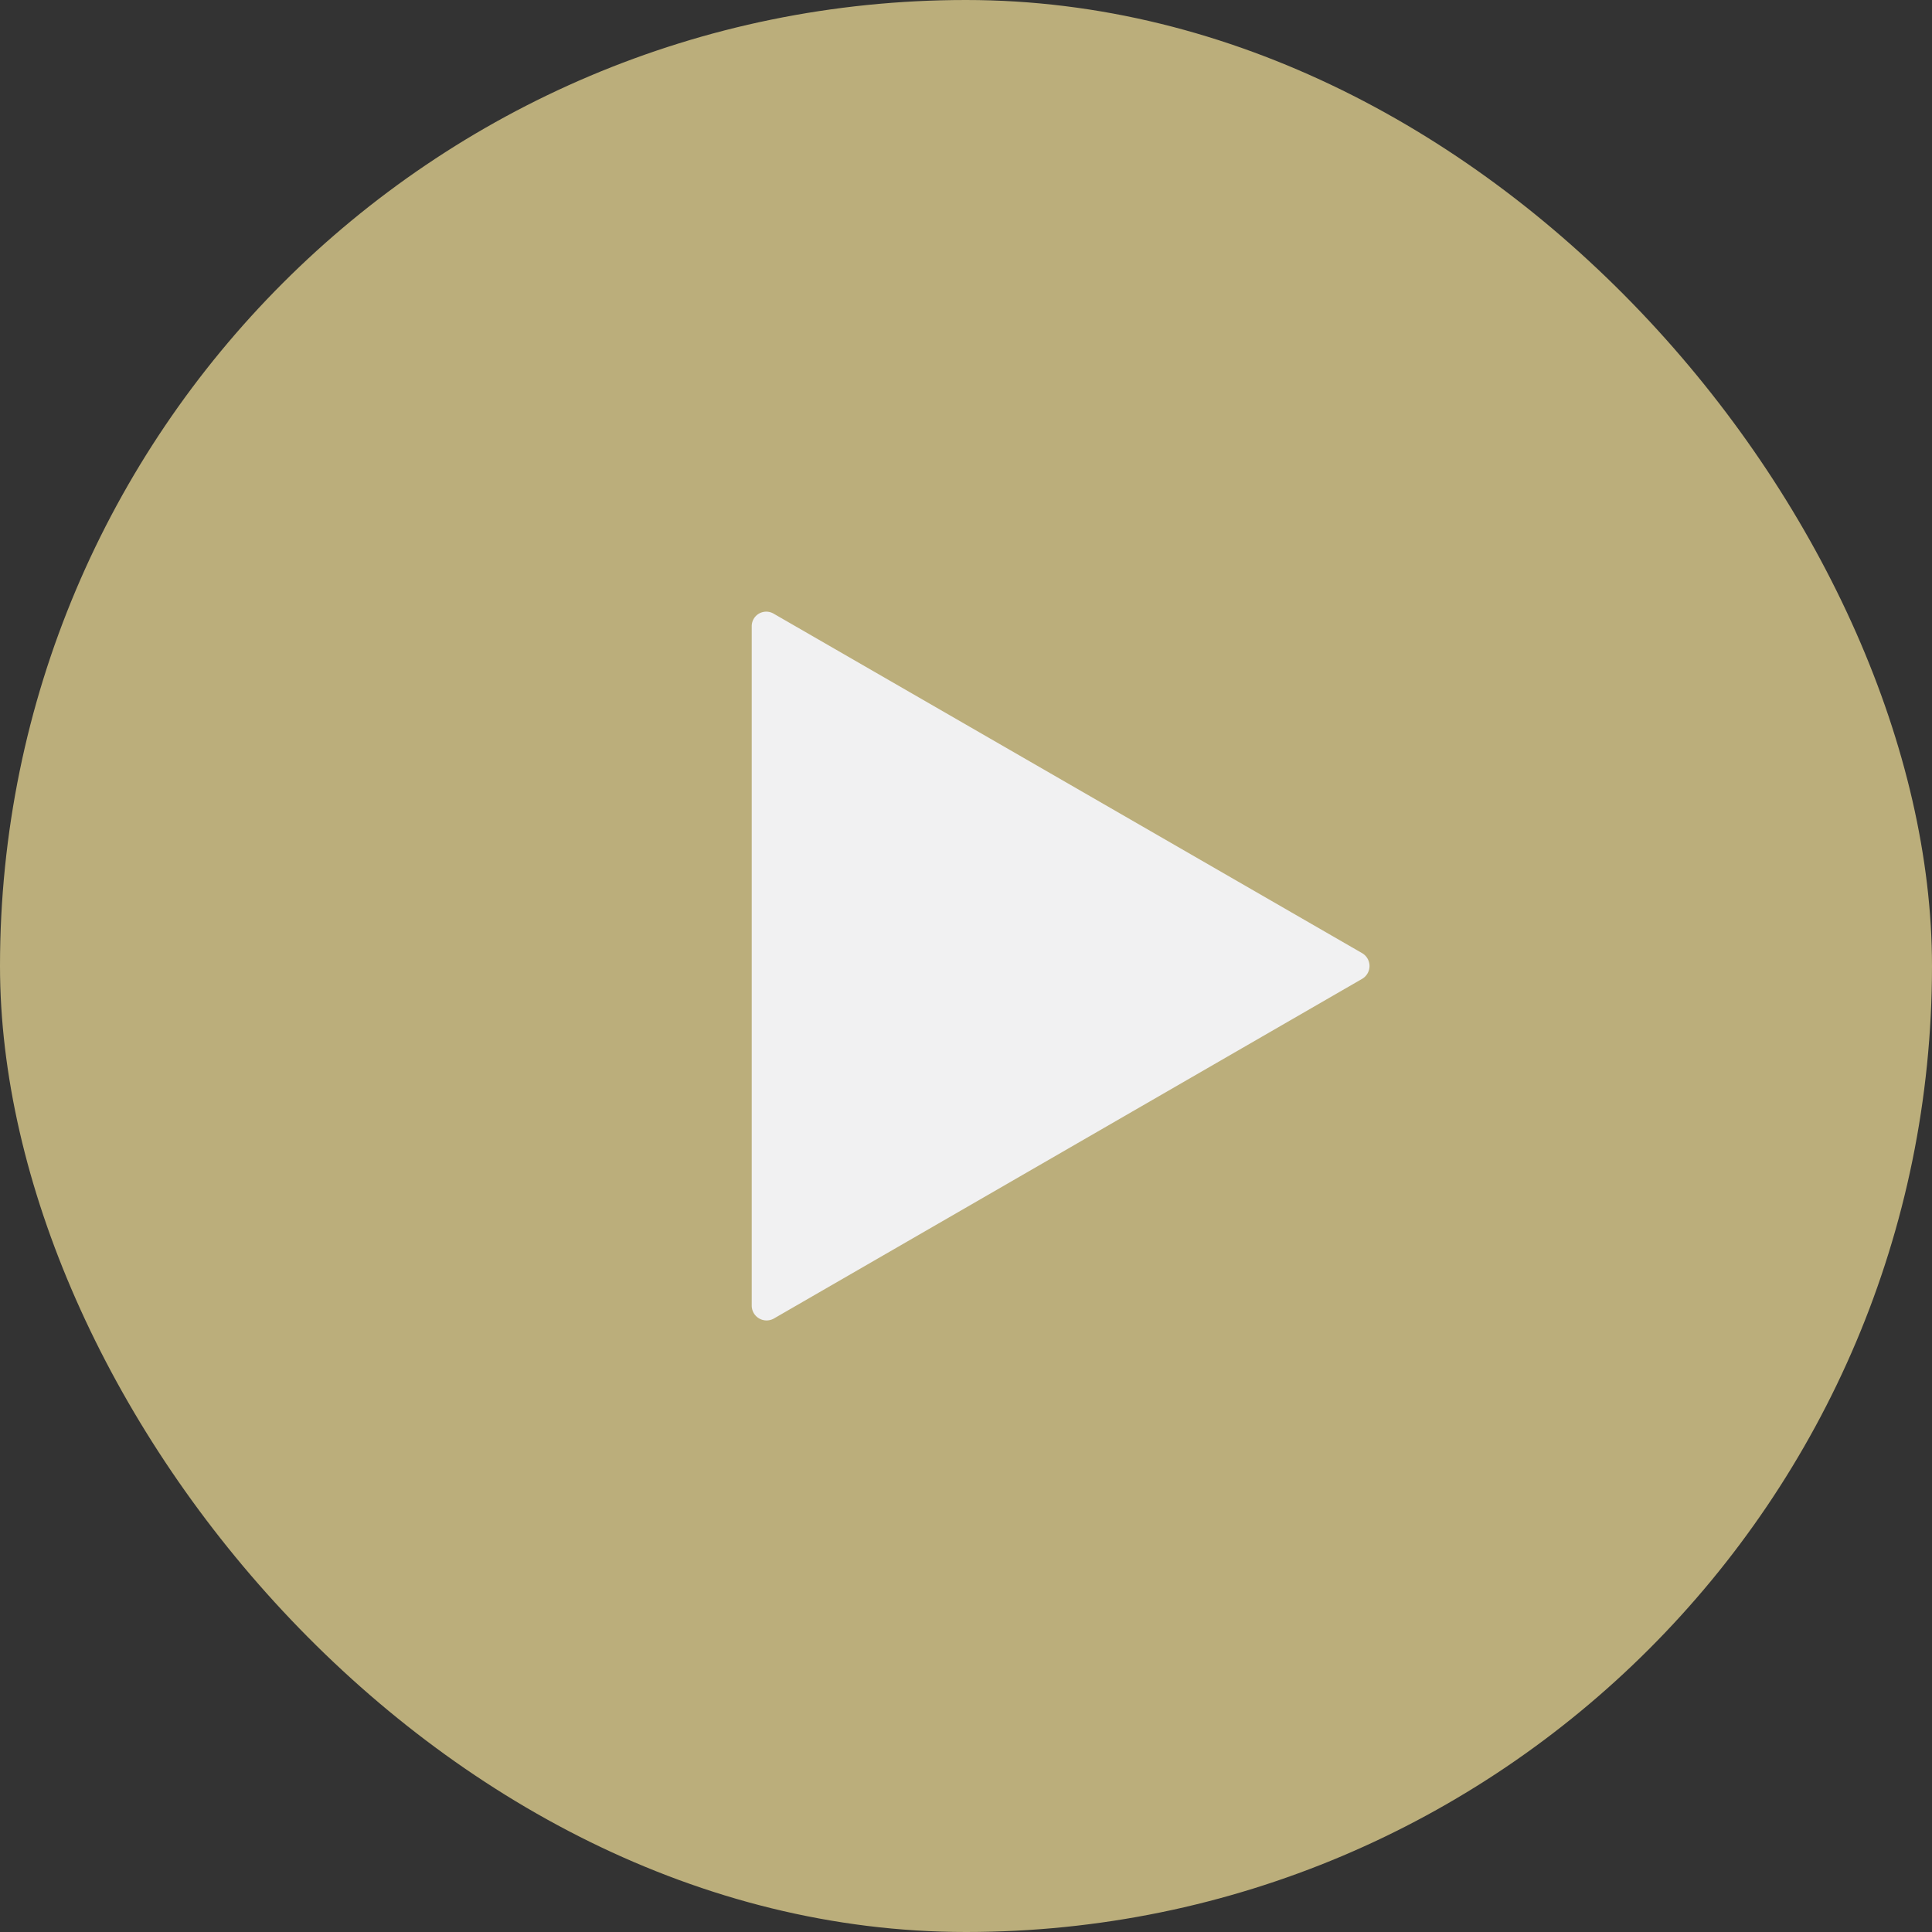
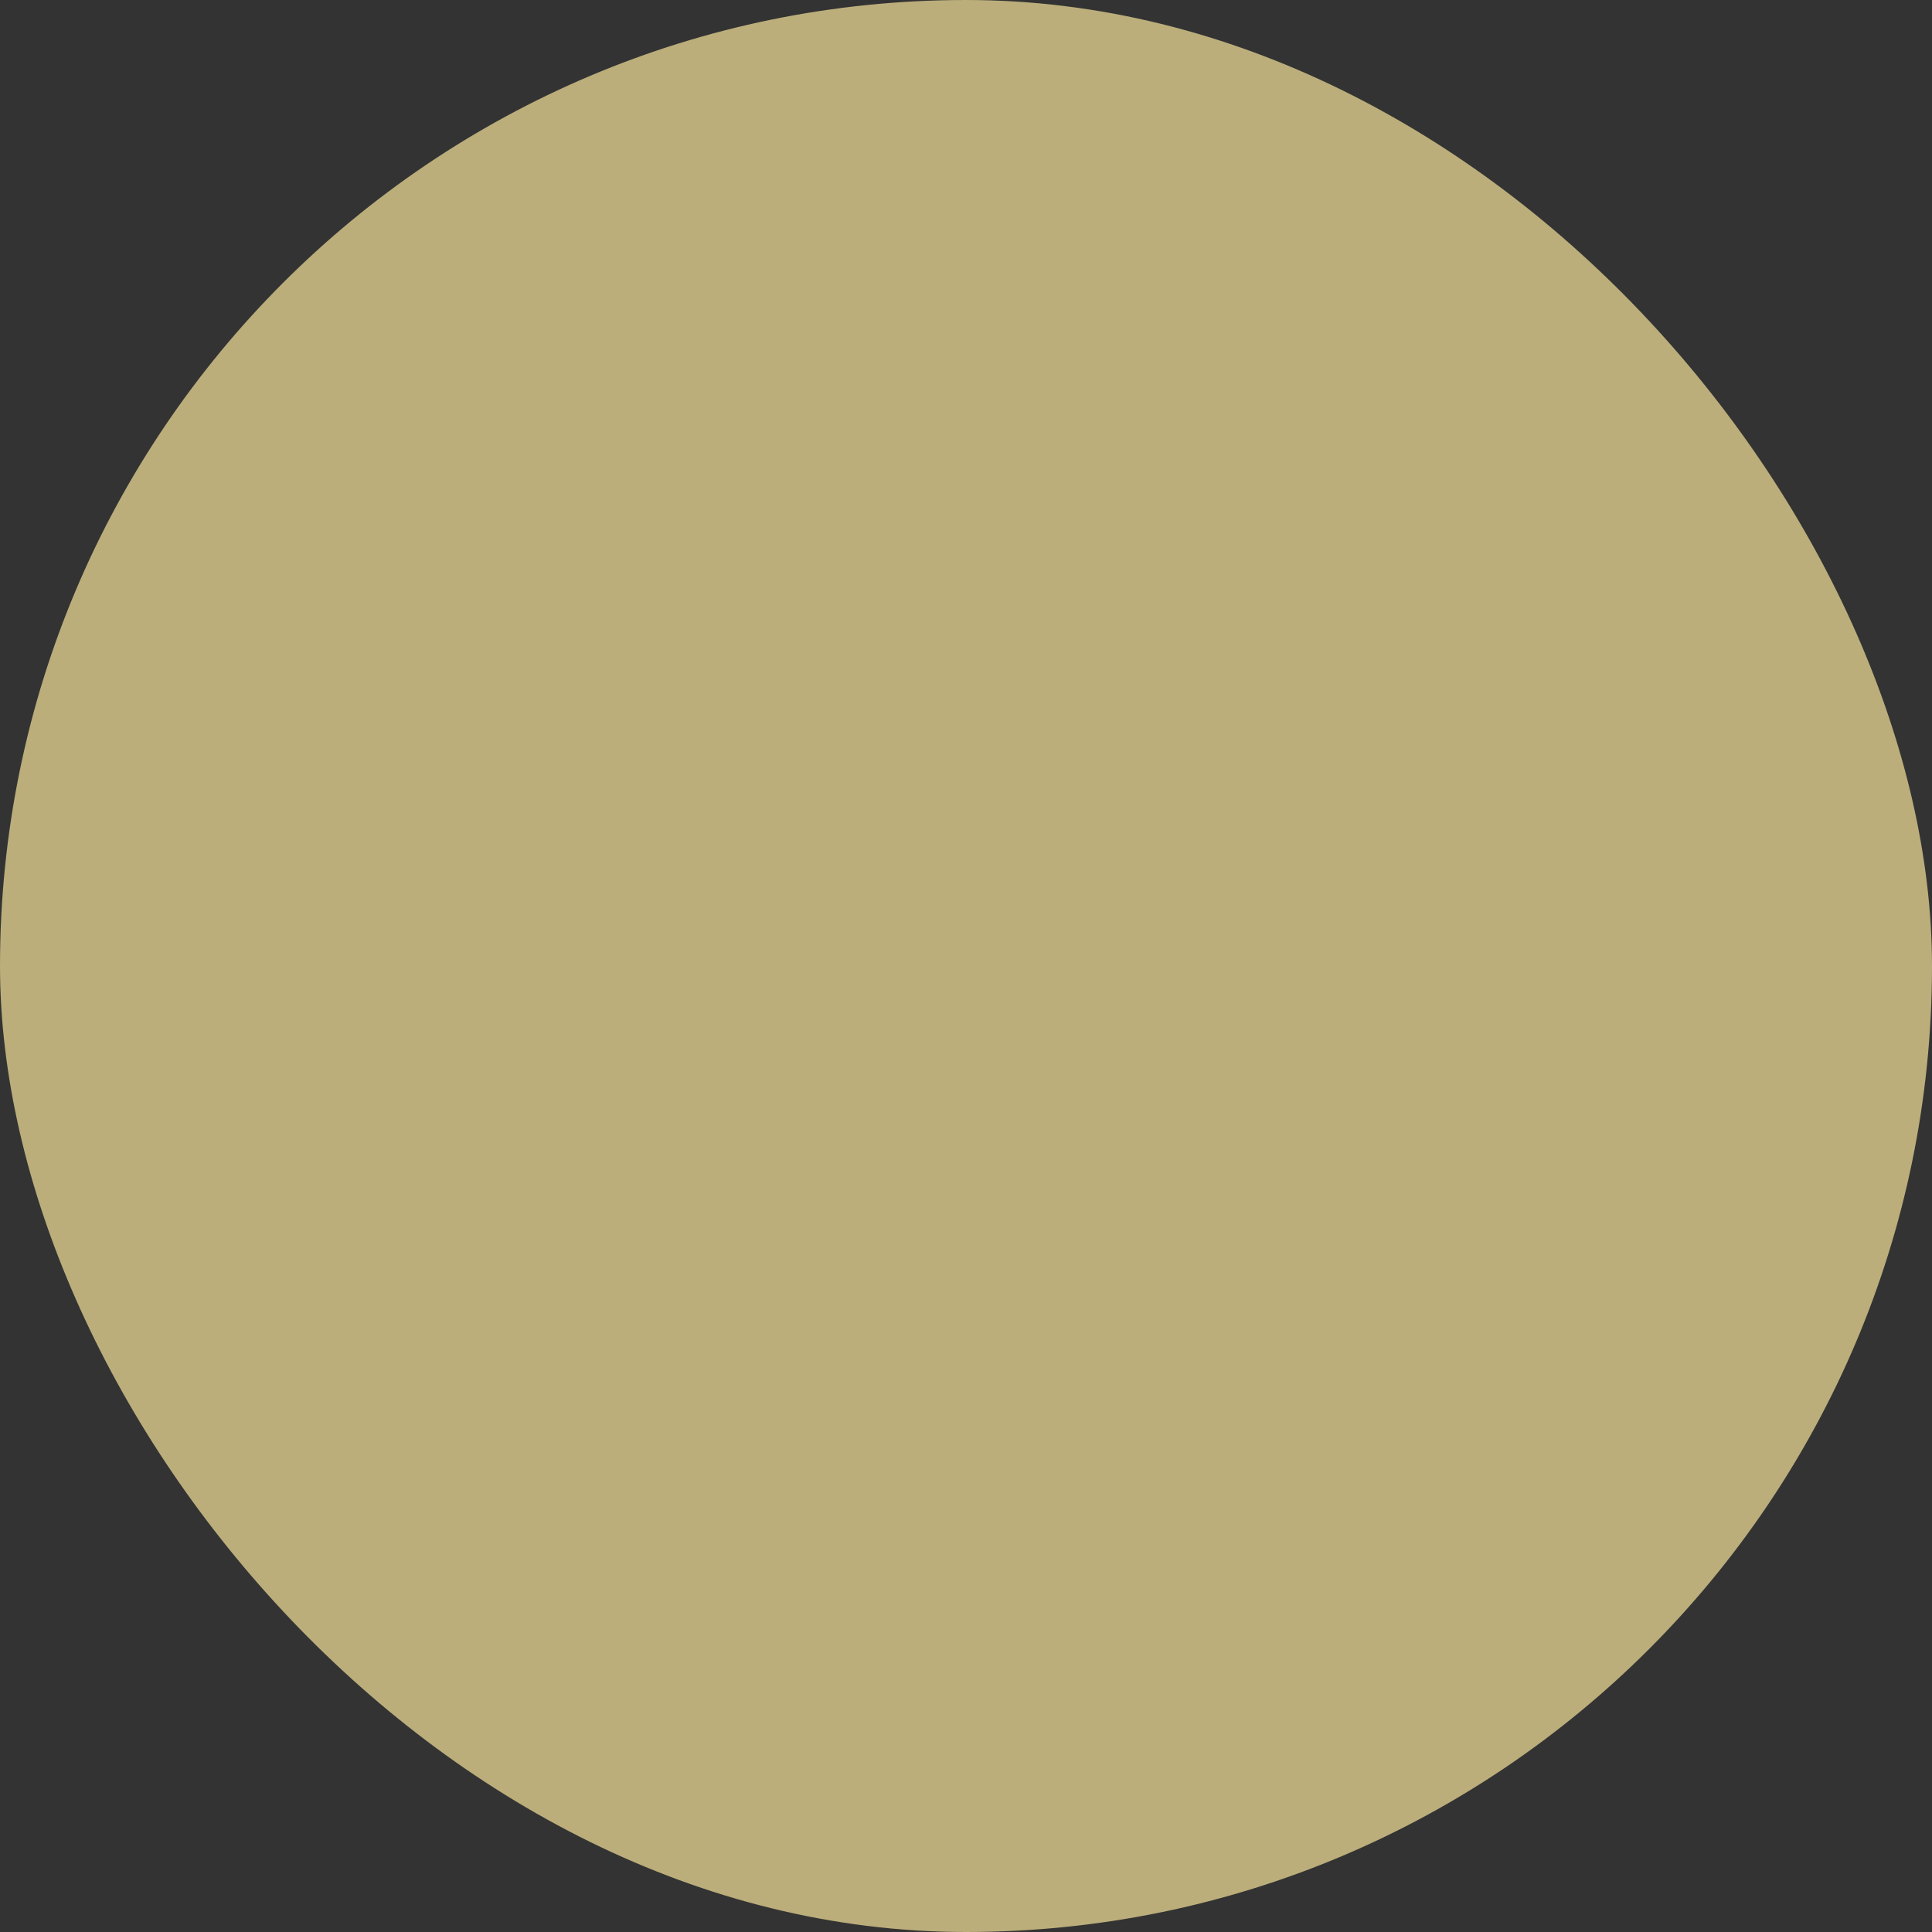
<svg xmlns="http://www.w3.org/2000/svg" viewBox="0 0 58.47 58.47">
  <rect x="0" y="0" width="58.47" height="58.47" fill="#333333" stroke="none" />
  <title>yourSmile-svg-playYouTube</title>
  <g id="Layer_2" data-name="Layer 2">
    <g id="l1">
      <rect width="58.47" height="58.47" rx="29.24" fill="#bbae7b" />
-       <path d="M41.23,28.85,23.41,18.57a.44.44,0,0,0-.66.38V39.52a.45.45,0,0,0,.66.39L41.23,29.62A.45.45,0,0,0,41.23,28.85Z" fill="#f1f1f2" />
    </g>
  </g>
</svg>